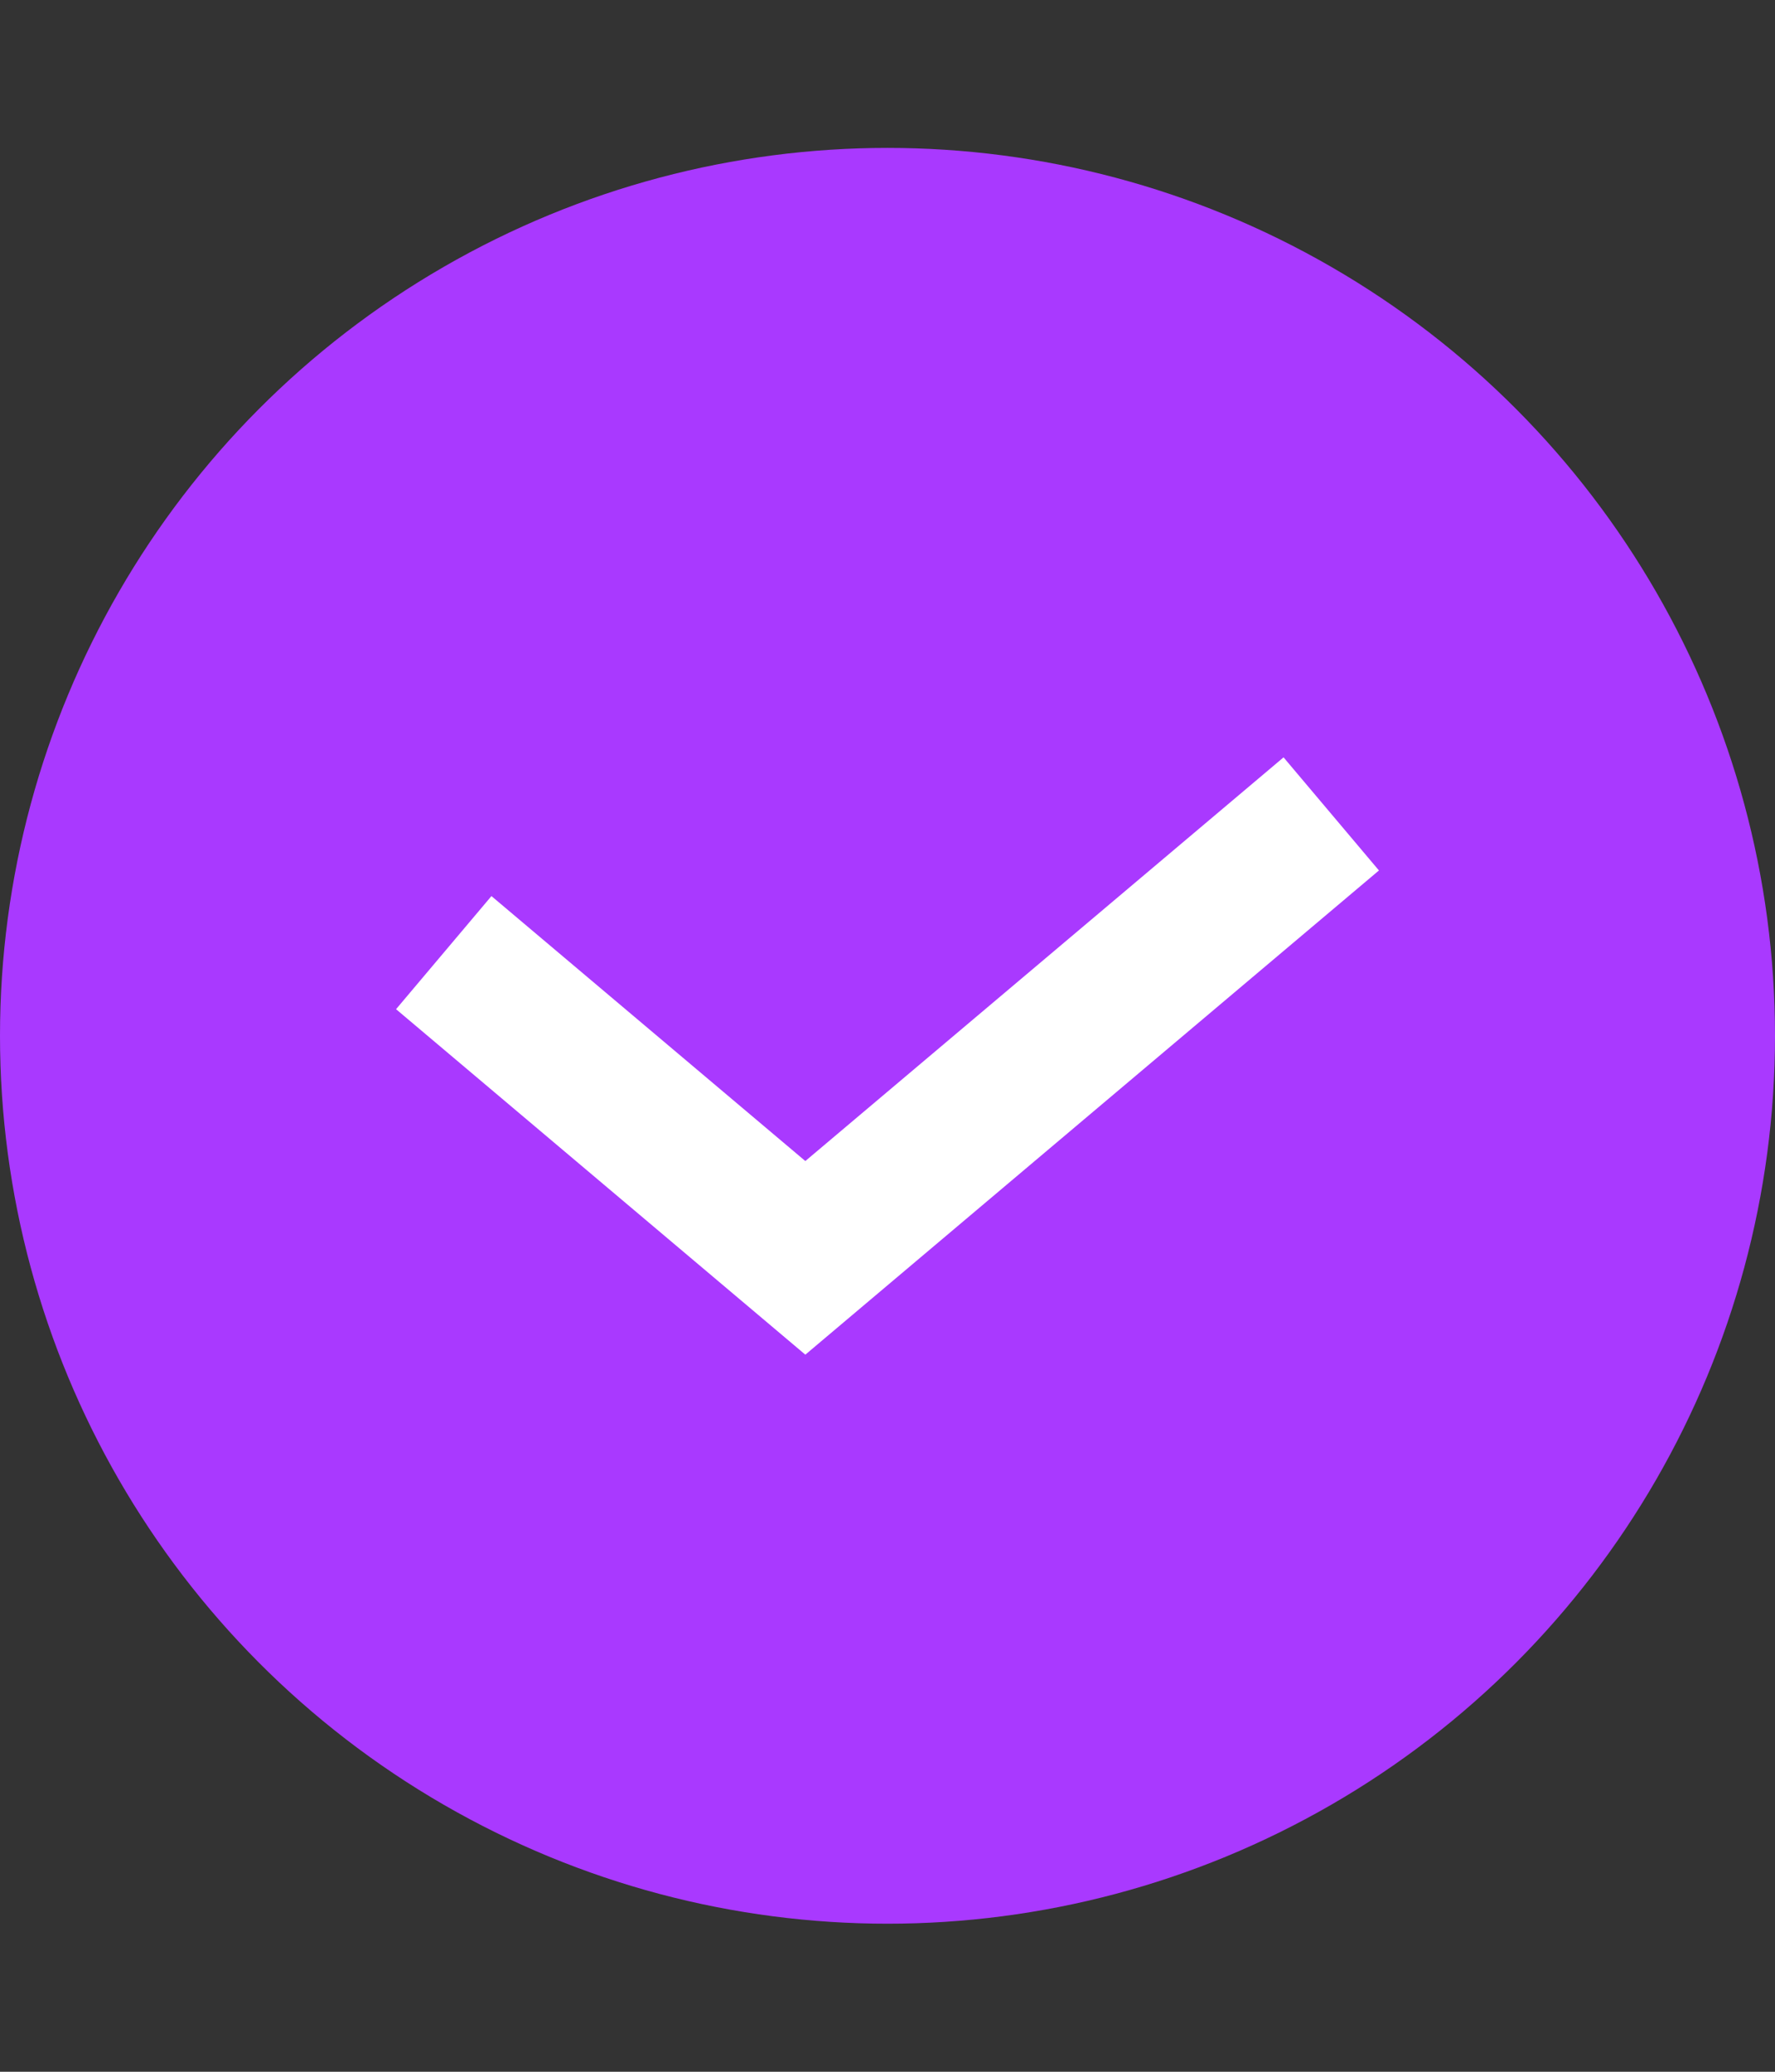
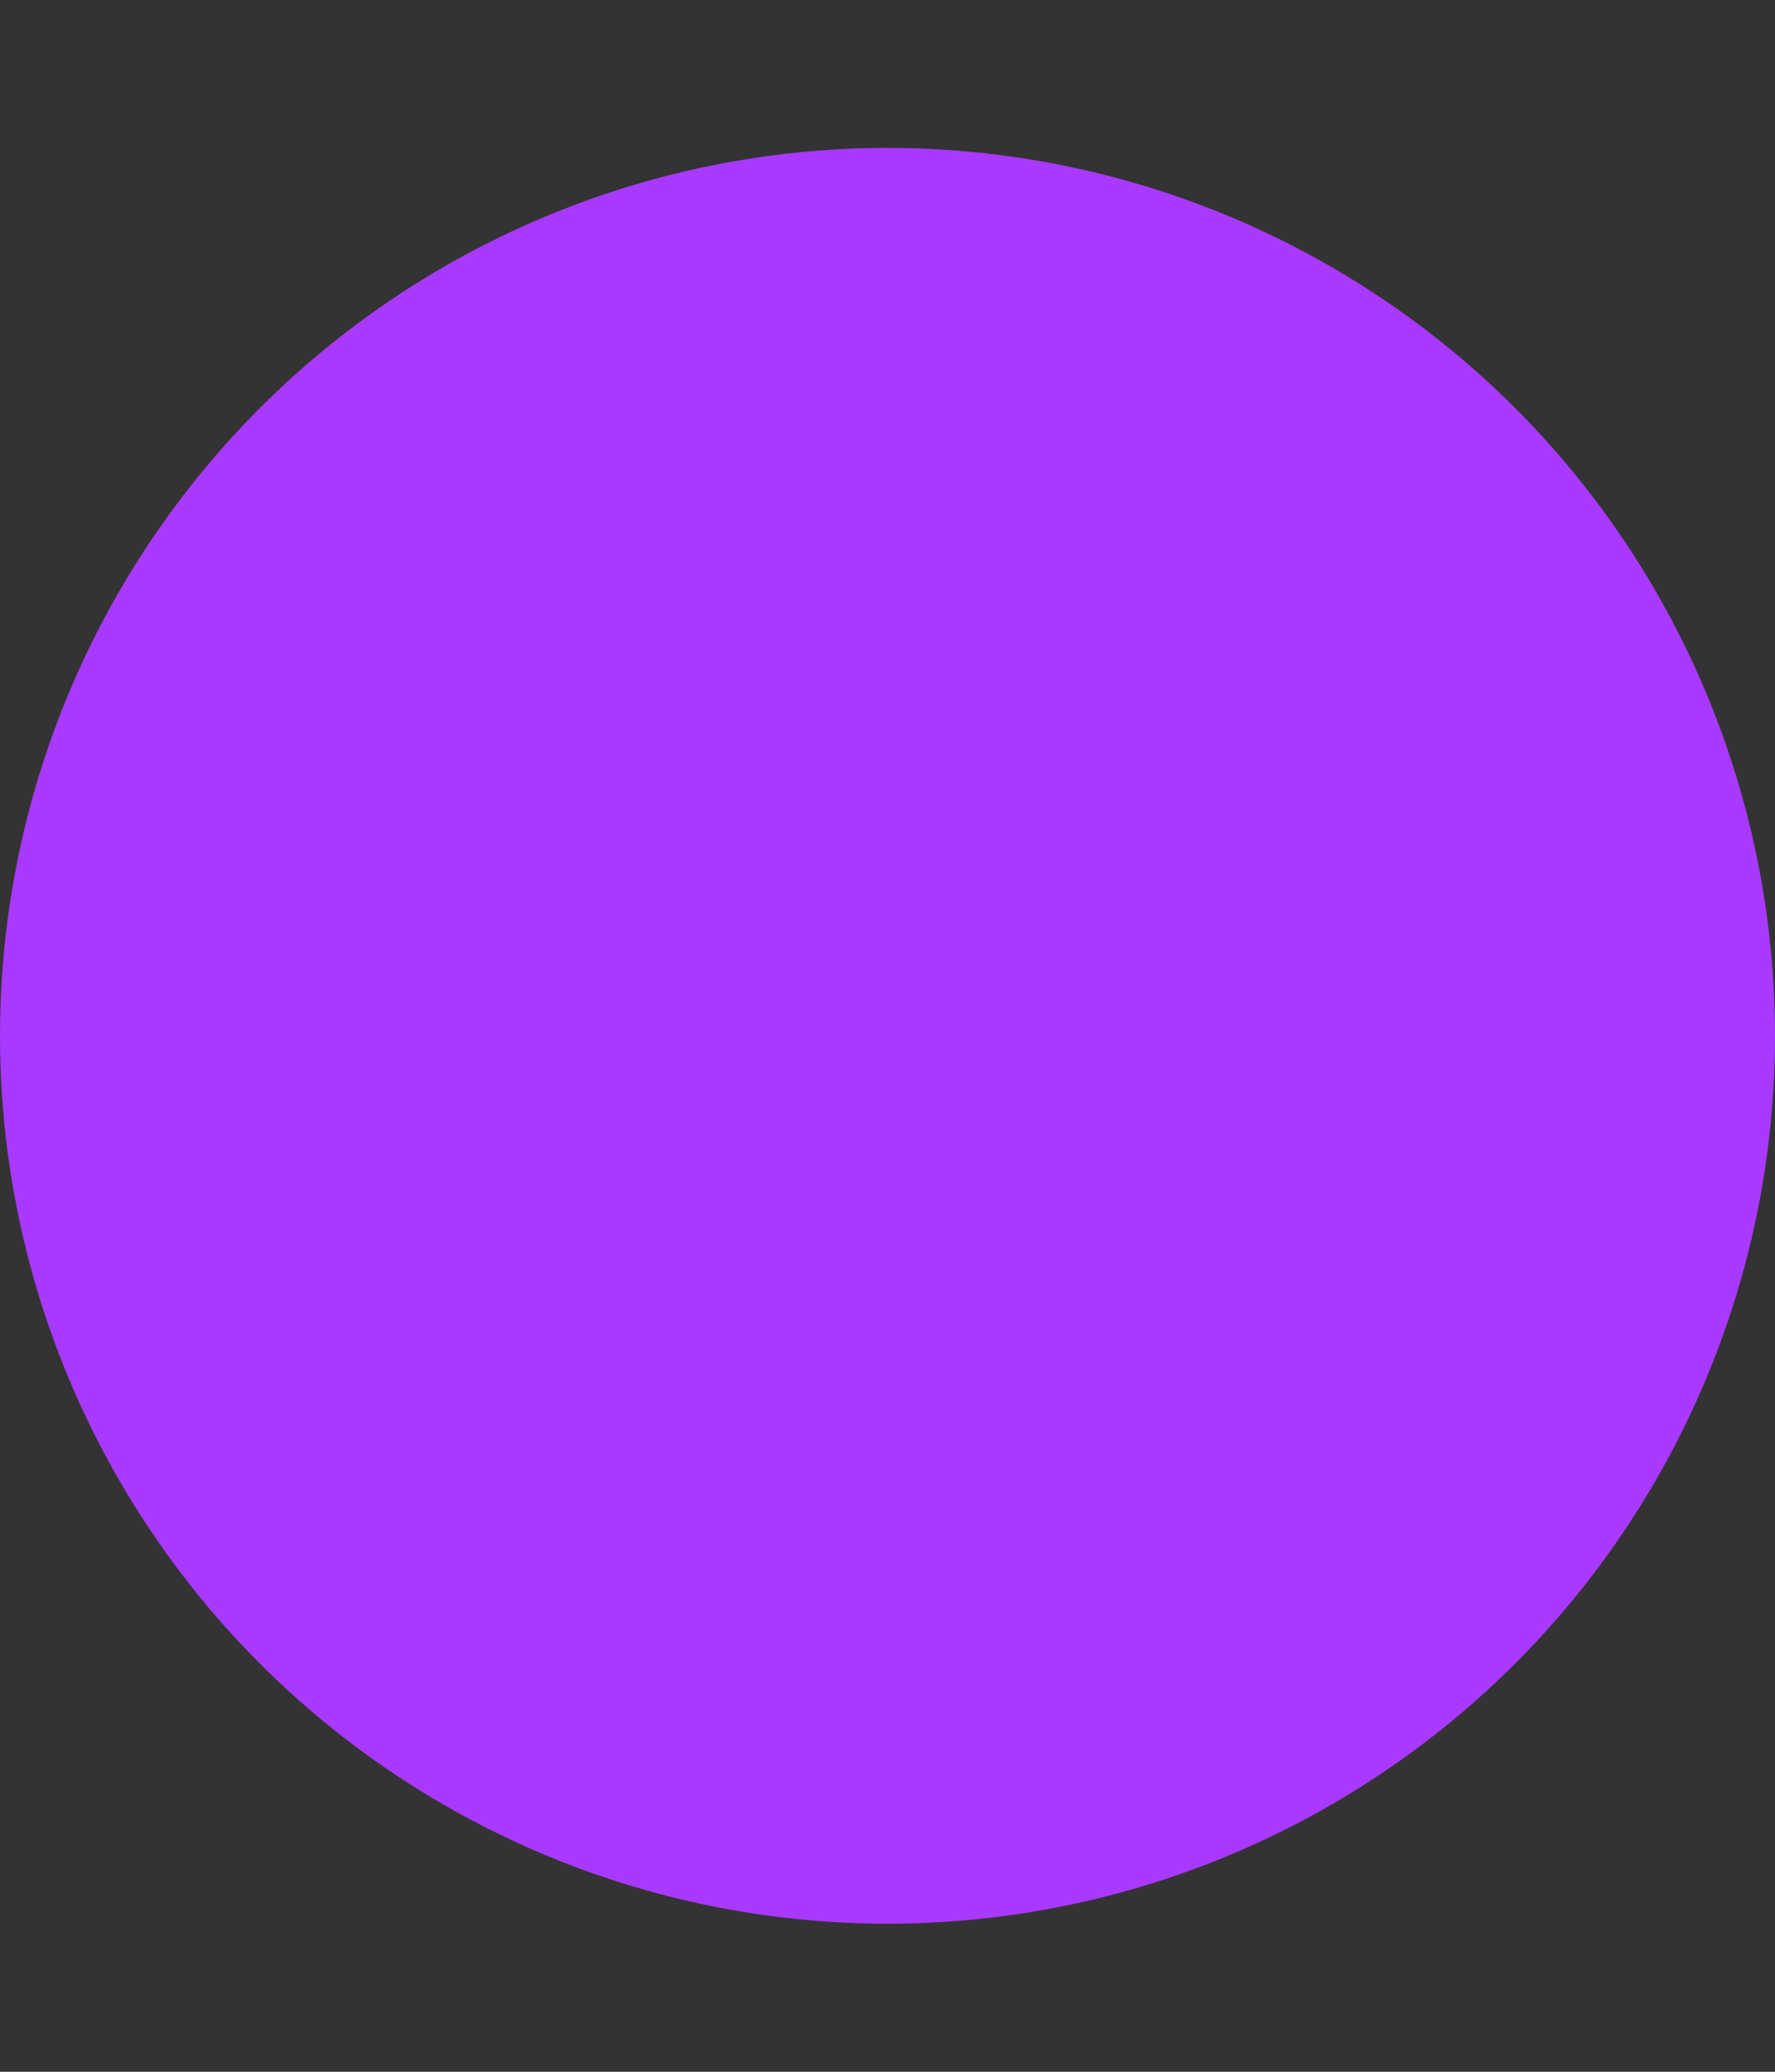
<svg xmlns="http://www.w3.org/2000/svg" width="24" height="28" viewBox="0 0 24 28" fill="none">
  <rect x="0" y="0" width="24" height="28" fill="#333333" stroke="none" />
  <circle cx="12" cy="13.999" r="12" fill="#A939FF" />
-   <path d="M6 12.875L10.889 17L18 11" stroke="white" stroke-width="2" />
</svg>